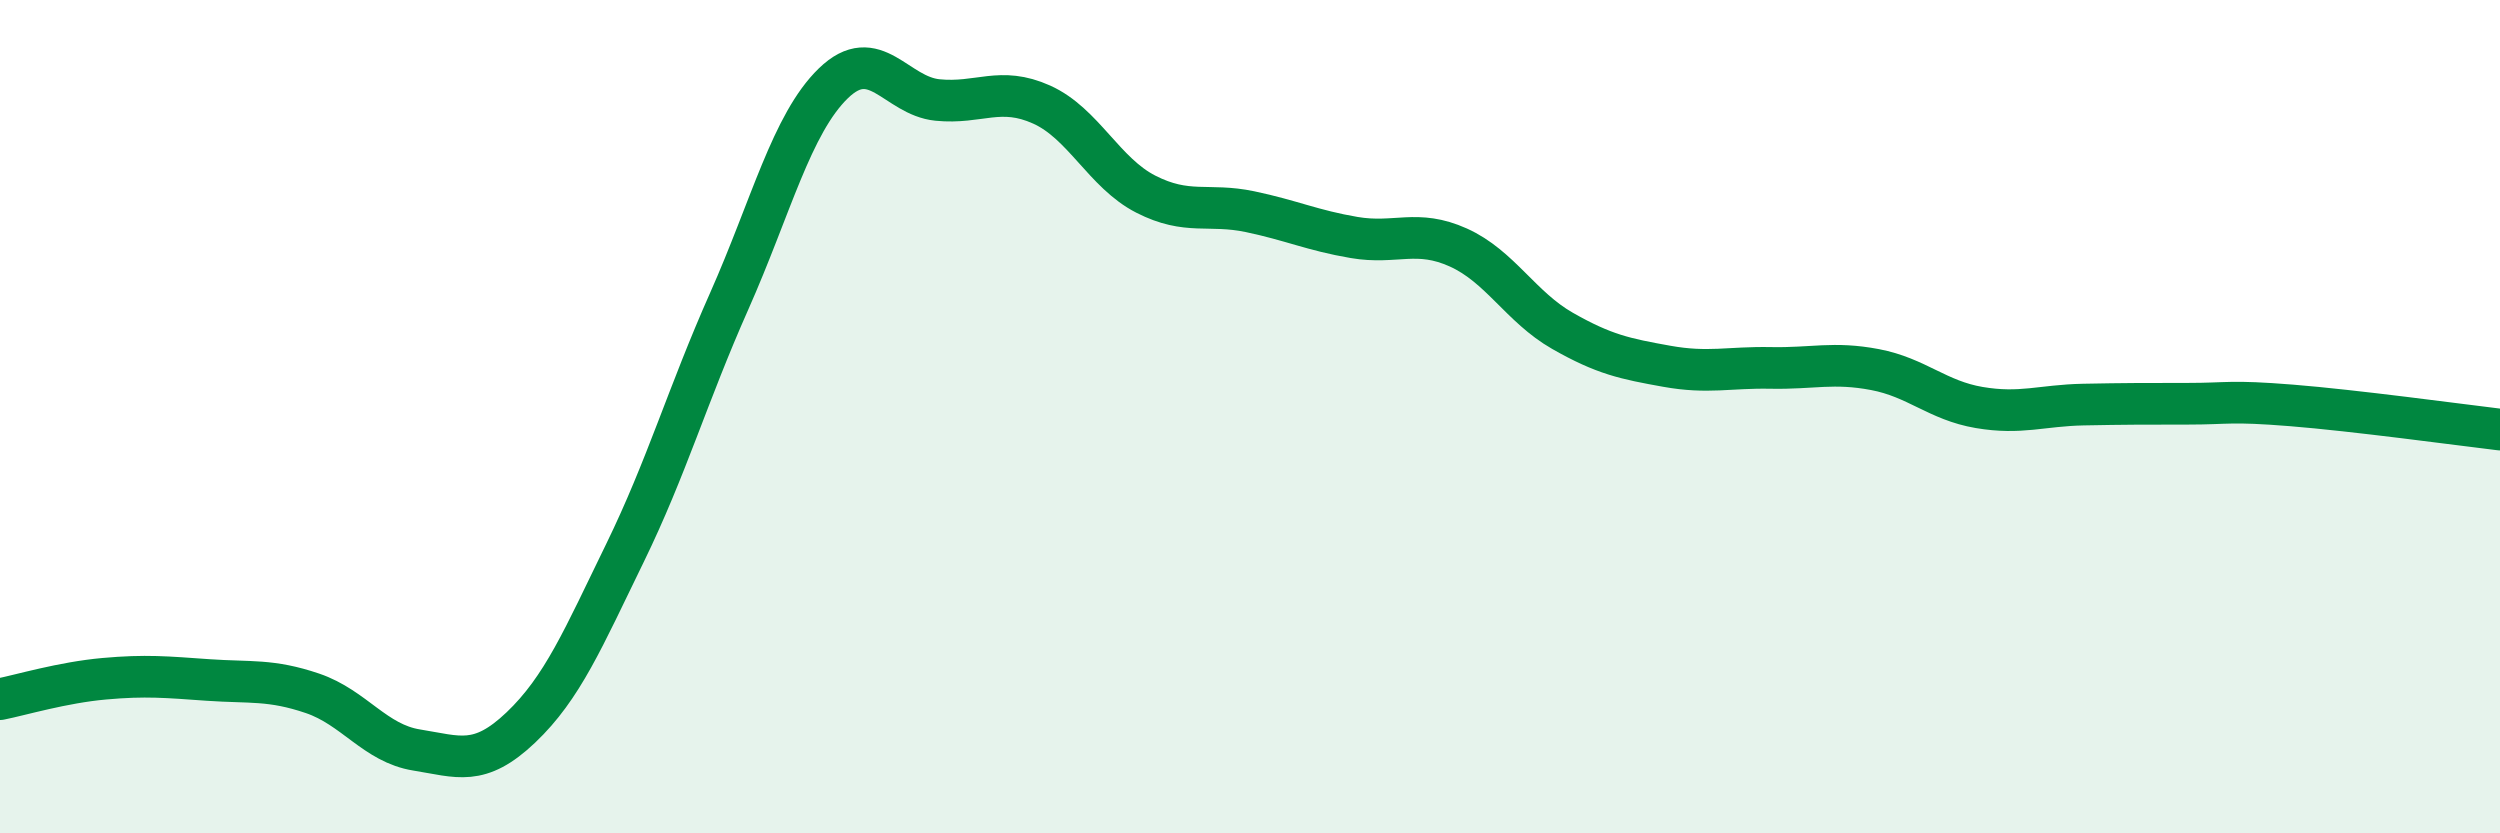
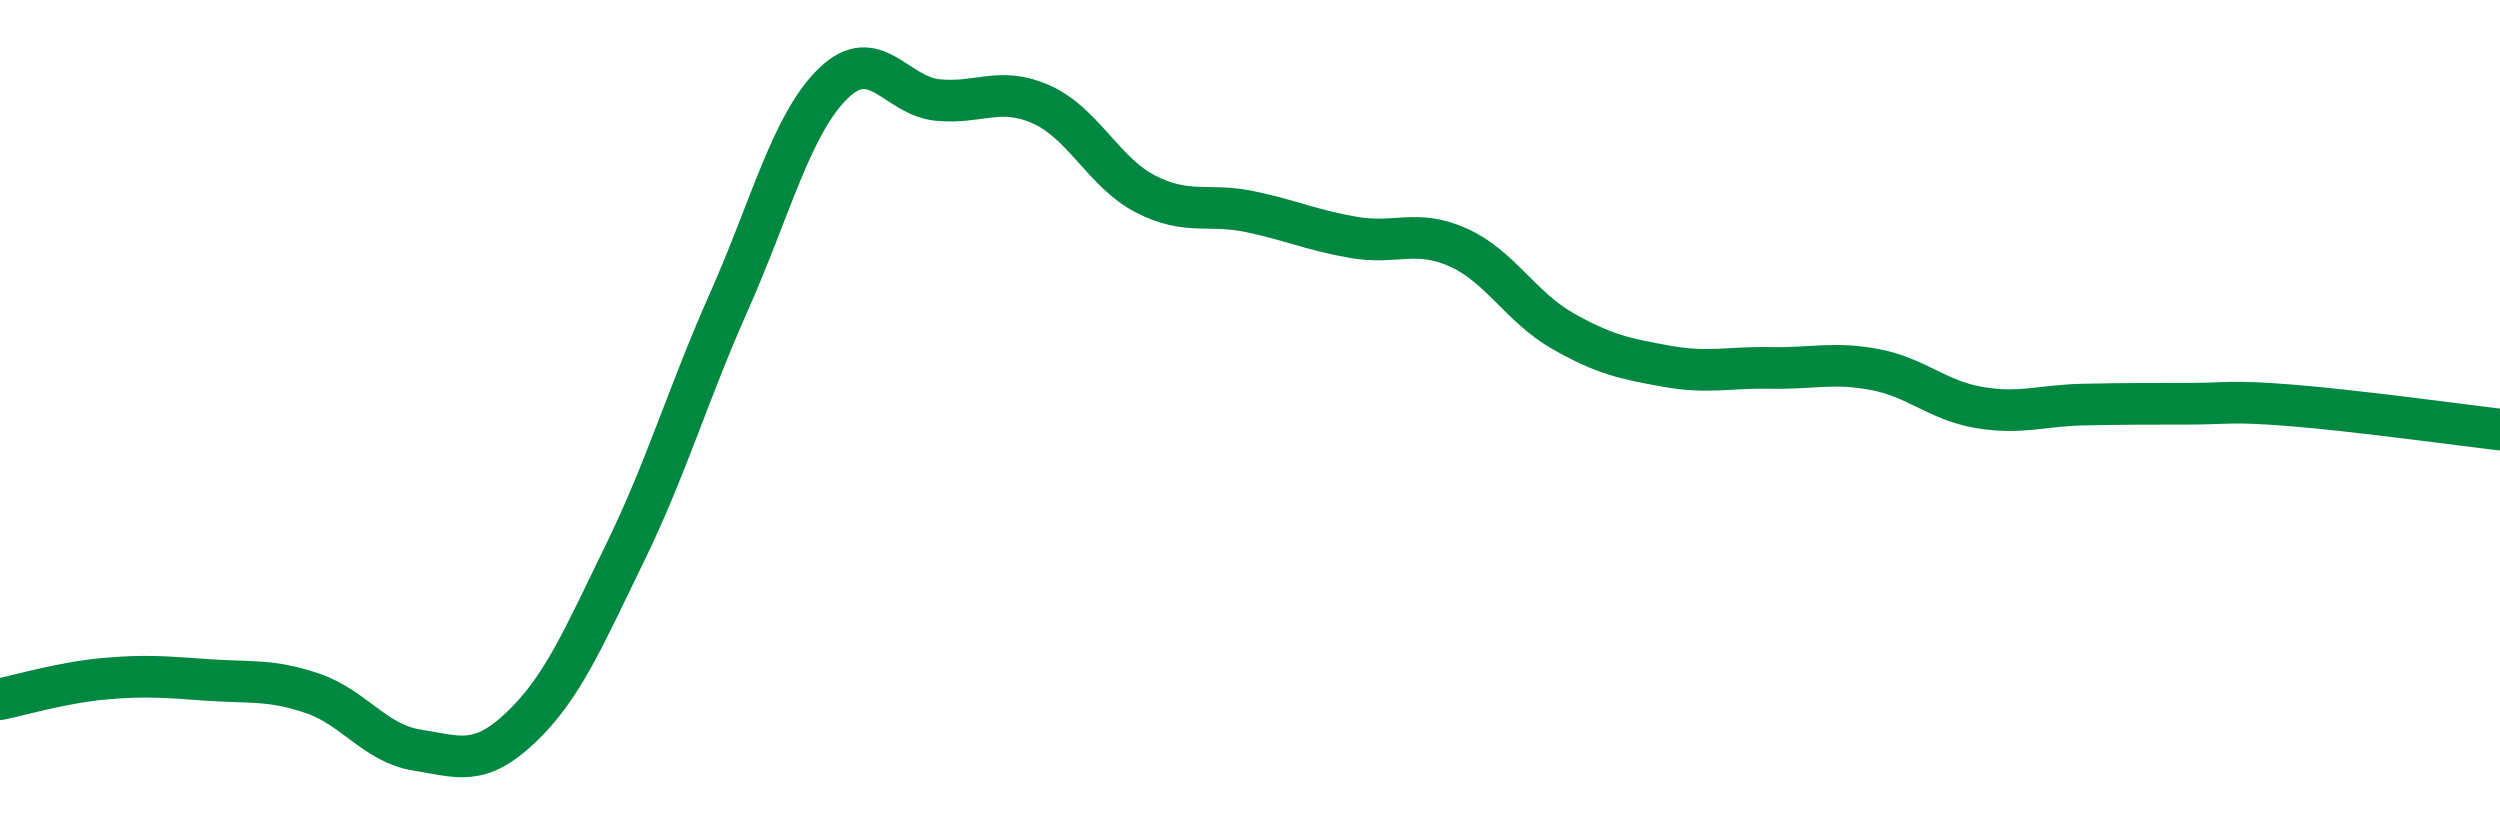
<svg xmlns="http://www.w3.org/2000/svg" width="60" height="20" viewBox="0 0 60 20">
-   <path d="M 0,16.78 C 0.5,16.68 1.5,16.38 2.5,16.29 C 3.5,16.2 4,16.25 5,16.32 C 6,16.39 6.5,16.3 7.5,16.64 C 8.5,16.98 9,17.84 10,18 C 11,18.16 11.5,18.41 12.5,17.46 C 13.5,16.51 14,15.32 15,13.27 C 16,11.22 16.5,9.48 17.5,7.23 C 18.5,4.98 19,2.97 20,2 C 21,1.03 21.5,2.3 22.5,2.4 C 23.5,2.5 24,2.06 25,2.51 C 26,2.96 26.5,4.15 27.5,4.66 C 28.5,5.17 29,4.87 30,5.08 C 31,5.29 31.5,5.53 32.5,5.7 C 33.5,5.87 34,5.49 35,5.94 C 36,6.39 36.5,7.37 37.5,7.94 C 38.5,8.51 39,8.61 40,8.79 C 41,8.97 41.5,8.81 42.5,8.83 C 43.5,8.85 44,8.68 45,8.87 C 46,9.06 46.5,9.61 47.5,9.78 C 48.5,9.95 49,9.73 50,9.71 C 51,9.69 51.5,9.69 52.5,9.69 C 53.5,9.69 53.5,9.61 55,9.73 C 56.5,9.85 59,10.19 60,10.31L60 20L0 20Z" fill="#008740" opacity="0.1" stroke-linecap="round" stroke-linejoin="round" />
  <path d="M 0,16.78 C 0.5,16.68 1.5,16.38 2.5,16.29 C 3.5,16.2 4,16.25 5,16.32 C 6,16.39 6.5,16.3 7.5,16.64 C 8.5,16.98 9,17.84 10,18 C 11,18.16 11.5,18.41 12.5,17.46 C 13.5,16.51 14,15.32 15,13.27 C 16,11.22 16.5,9.48 17.5,7.23 C 18.5,4.98 19,2.97 20,2 C 21,1.03 21.5,2.3 22.5,2.4 C 23.5,2.5 24,2.06 25,2.51 C 26,2.96 26.5,4.15 27.5,4.66 C 28.5,5.17 29,4.87 30,5.08 C 31,5.29 31.5,5.53 32.5,5.7 C 33.5,5.87 34,5.49 35,5.94 C 36,6.39 36.5,7.37 37.5,7.94 C 38.5,8.51 39,8.61 40,8.79 C 41,8.97 41.5,8.81 42.5,8.83 C 43.5,8.85 44,8.68 45,8.87 C 46,9.06 46.5,9.61 47.5,9.78 C 48.5,9.95 49,9.73 50,9.71 C 51,9.69 51.5,9.69 52.5,9.69 C 53.5,9.69 53.5,9.61 55,9.73 C 56.5,9.85 59,10.19 60,10.31" stroke="#008740" stroke-width="1" fill="none" stroke-linecap="round" stroke-linejoin="round" />
</svg>